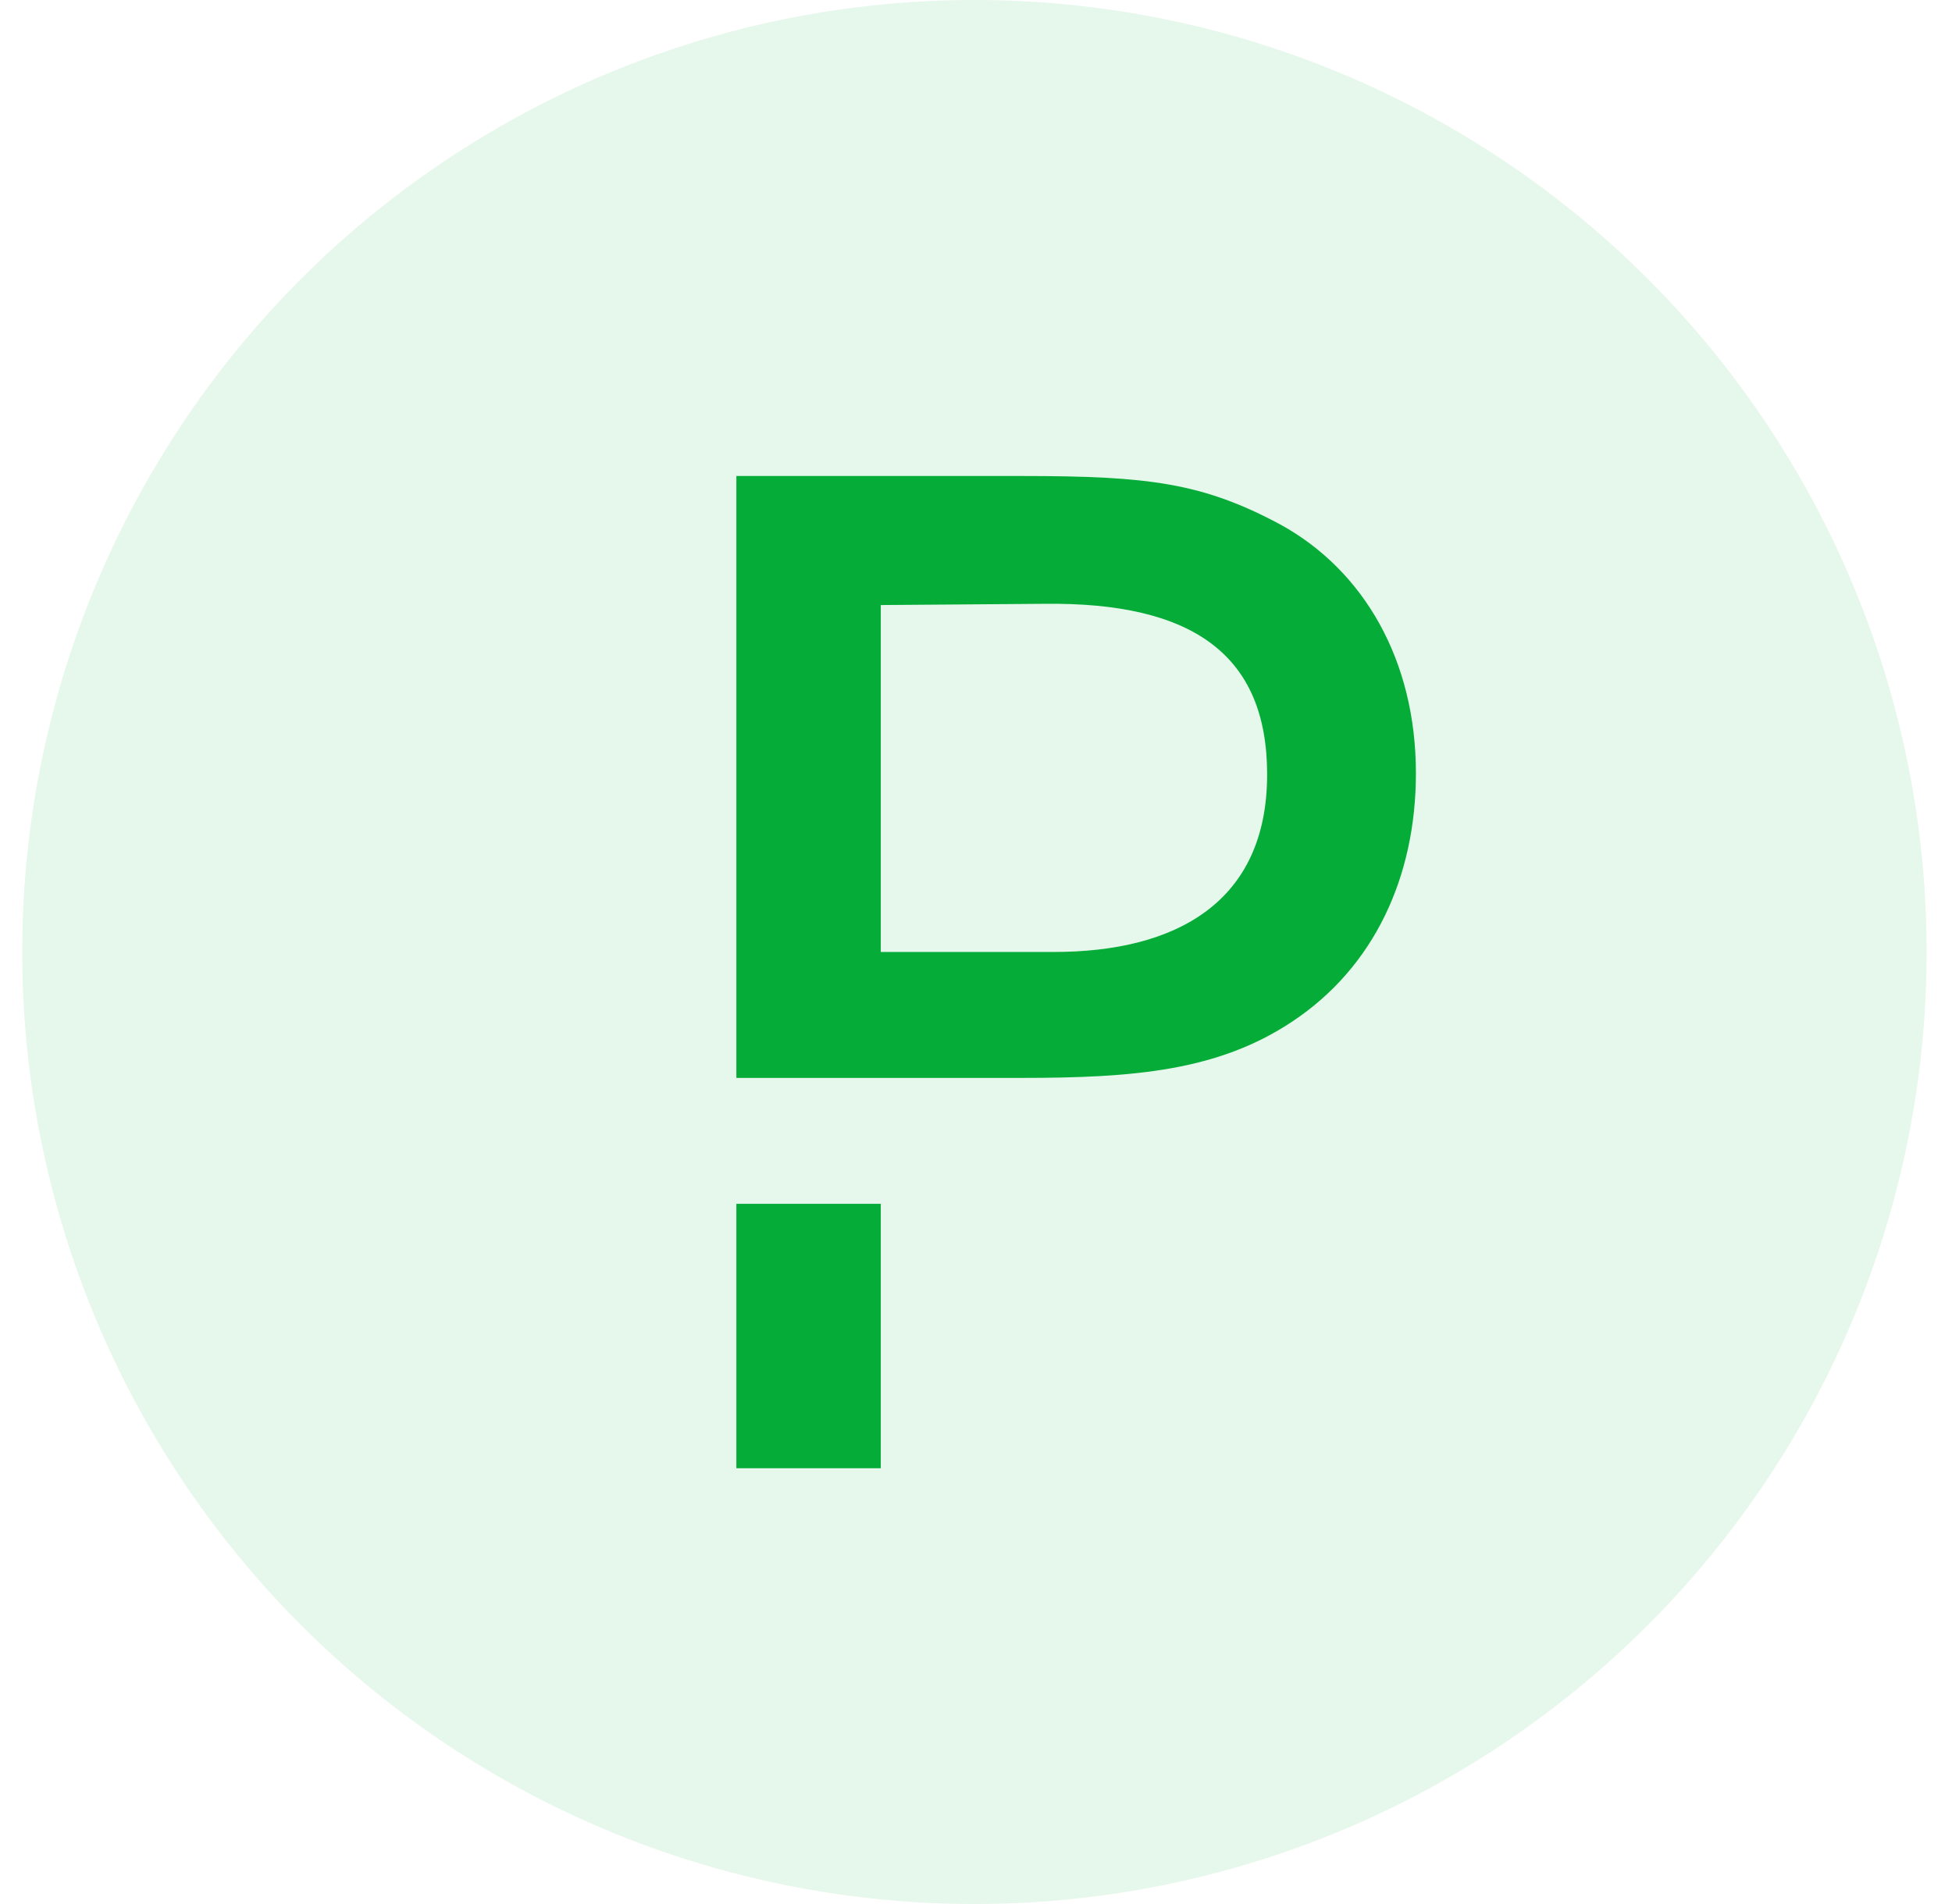
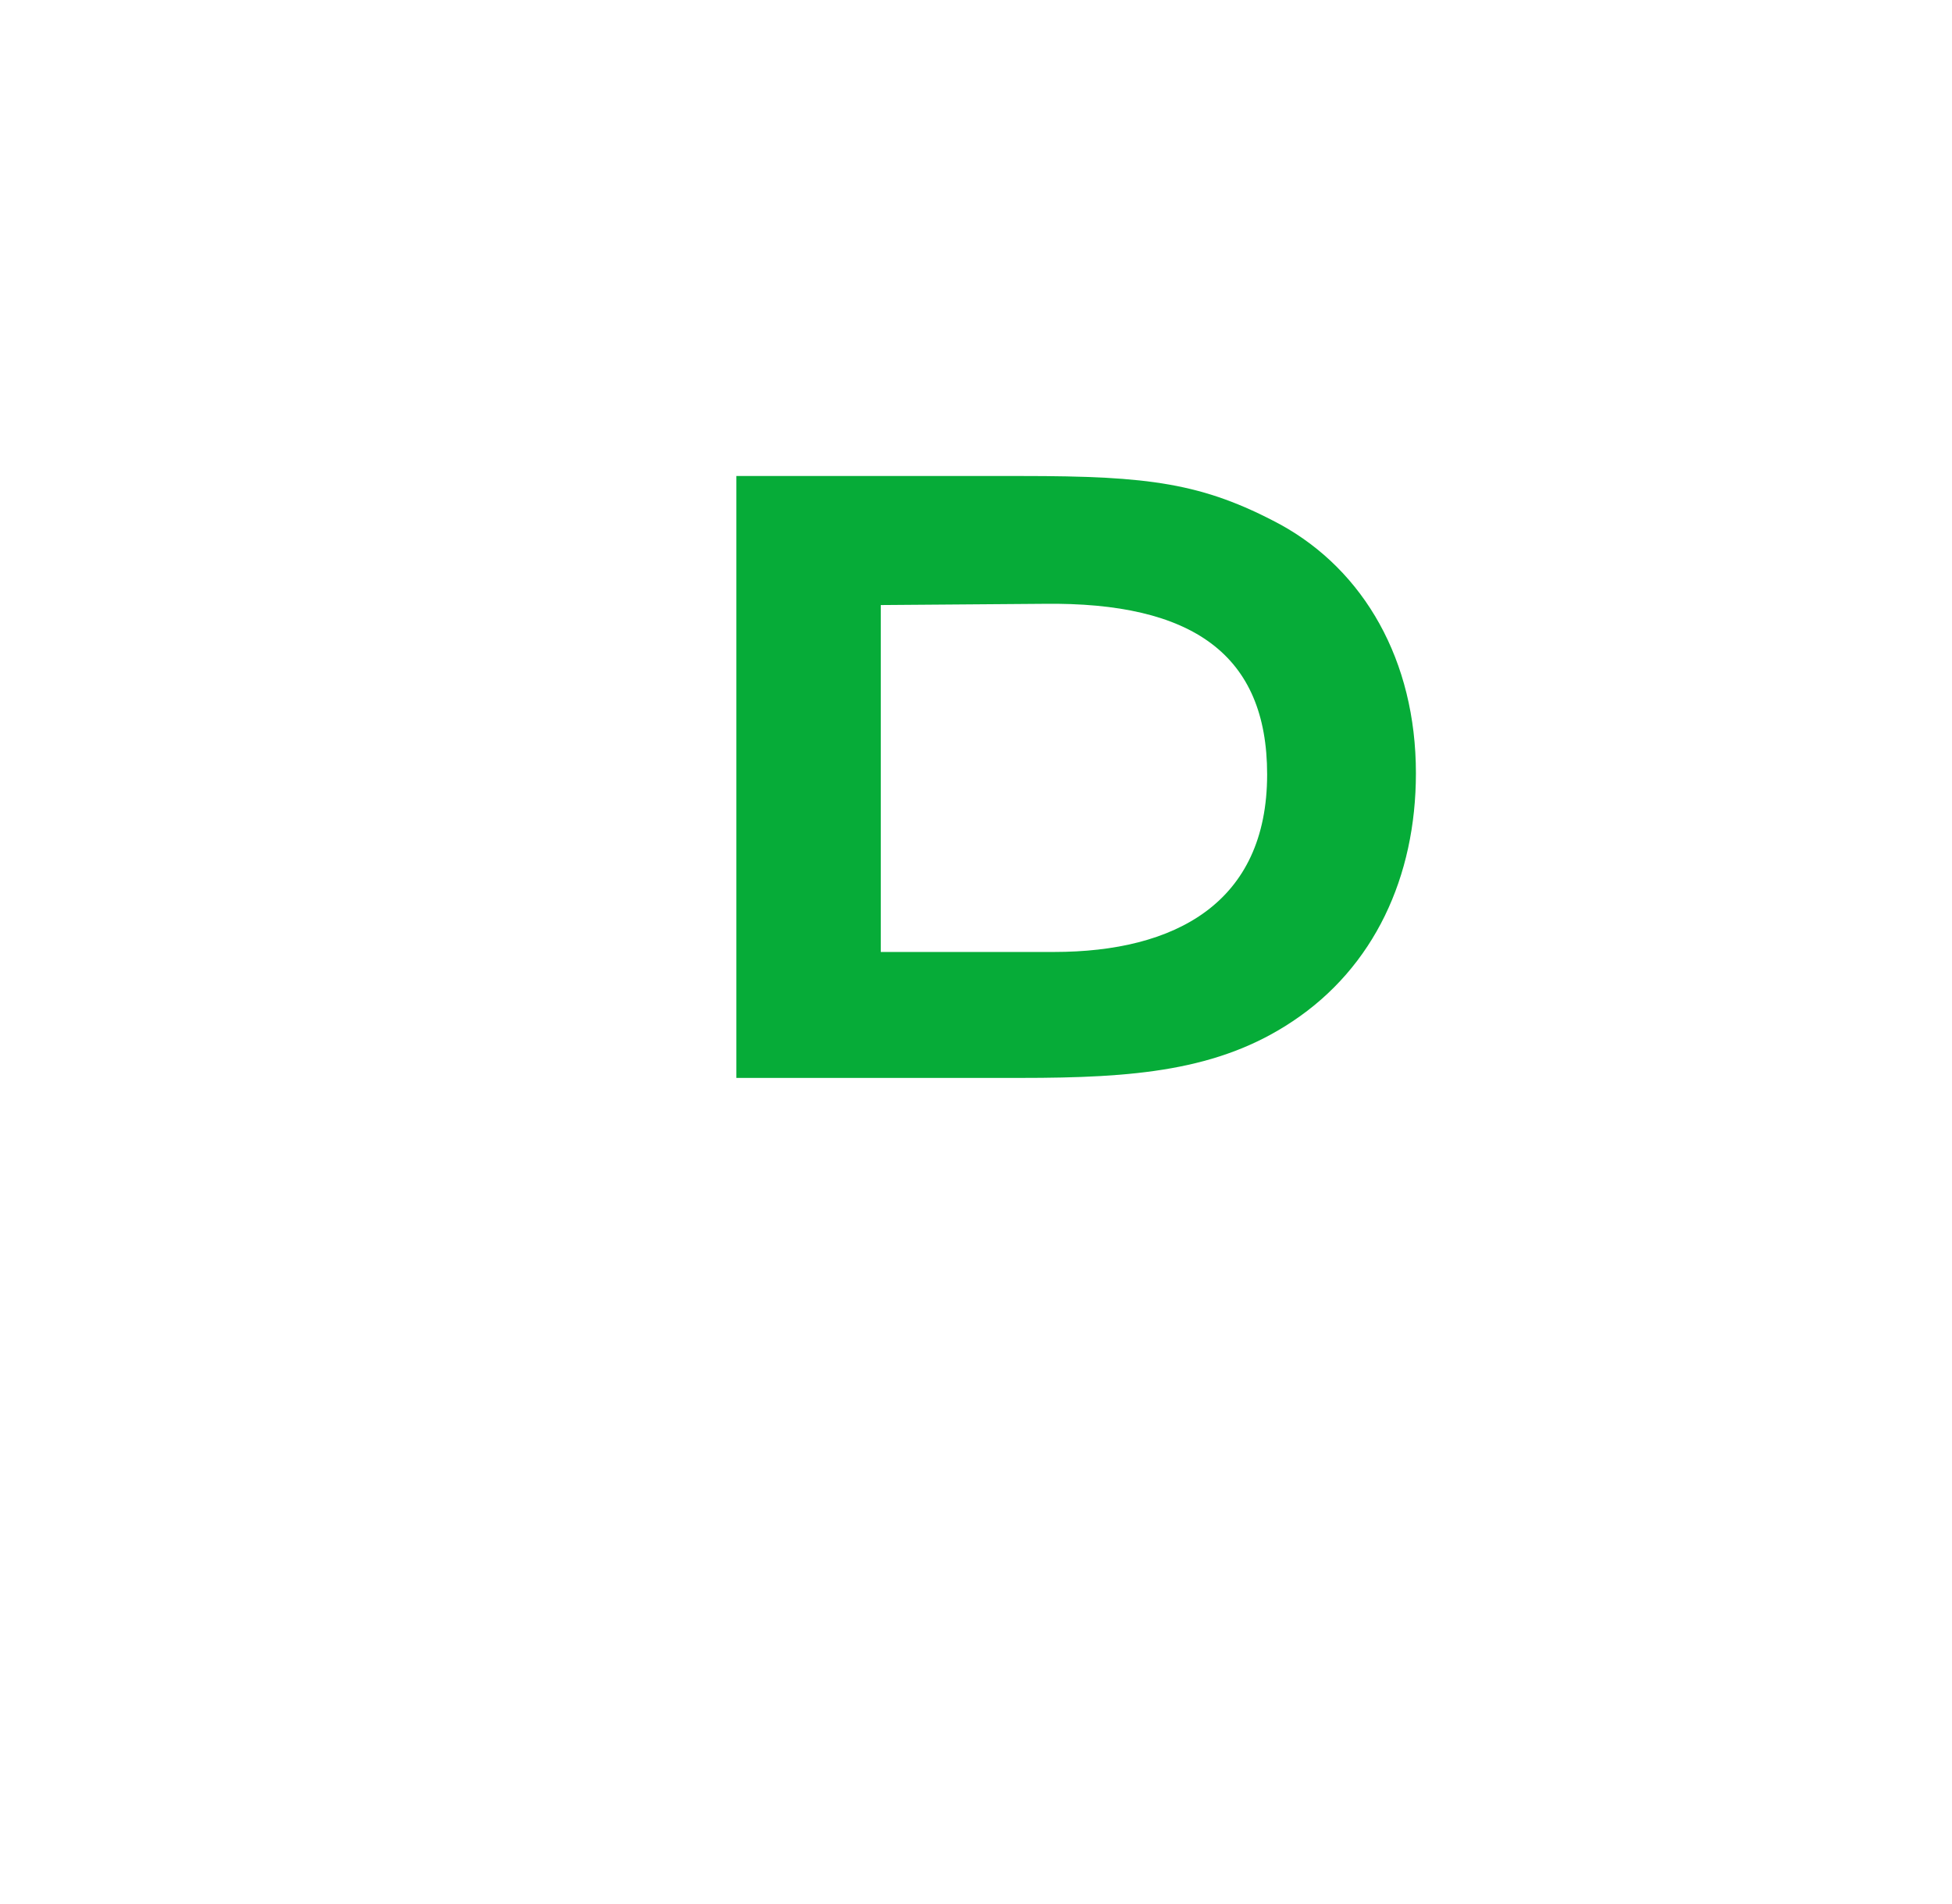
<svg xmlns="http://www.w3.org/2000/svg" width="41" height="40" viewBox="0 0 41 40" fill="none">
-   <circle cx="20.467" cy="20" r="20" fill="#06AC38" fill-opacity="0.1" />
-   <path d="M18.5 25.29H15.467V30.845H18.5V25.29Z" fill="#06AC38" />
  <path d="M26.891 11.018C25.262 10.146 24.133 10 21.468 10H15.467V22.645H18.5H18.894H21.441C23.818 22.645 25.591 22.499 27.153 21.454C28.86 20.317 29.74 18.425 29.74 16.243C29.74 13.875 28.65 11.984 26.891 11.018ZM22.137 19.999H18.5V12.711L21.927 12.685C25.052 12.645 26.615 13.756 26.615 16.269C26.615 18.968 24.685 19.999 22.137 19.999Z" fill="#06AC38" />
</svg>